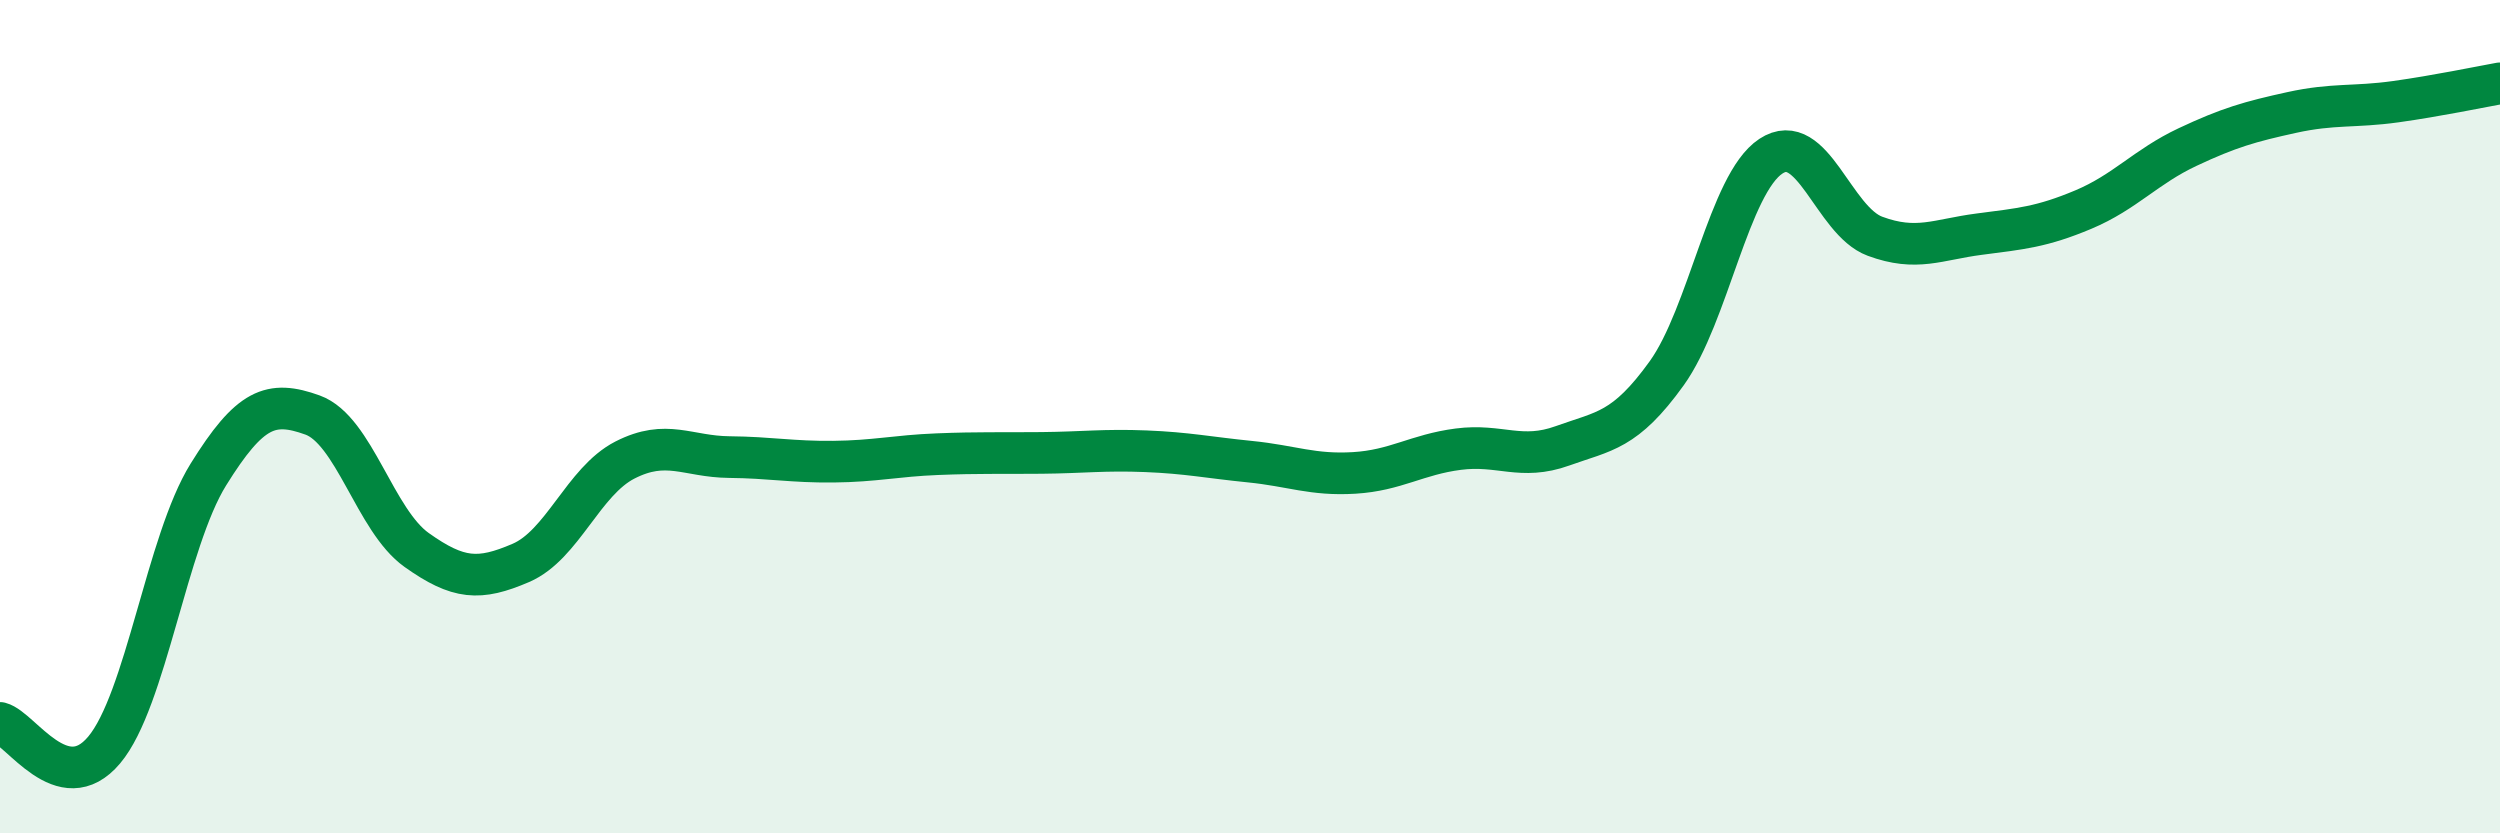
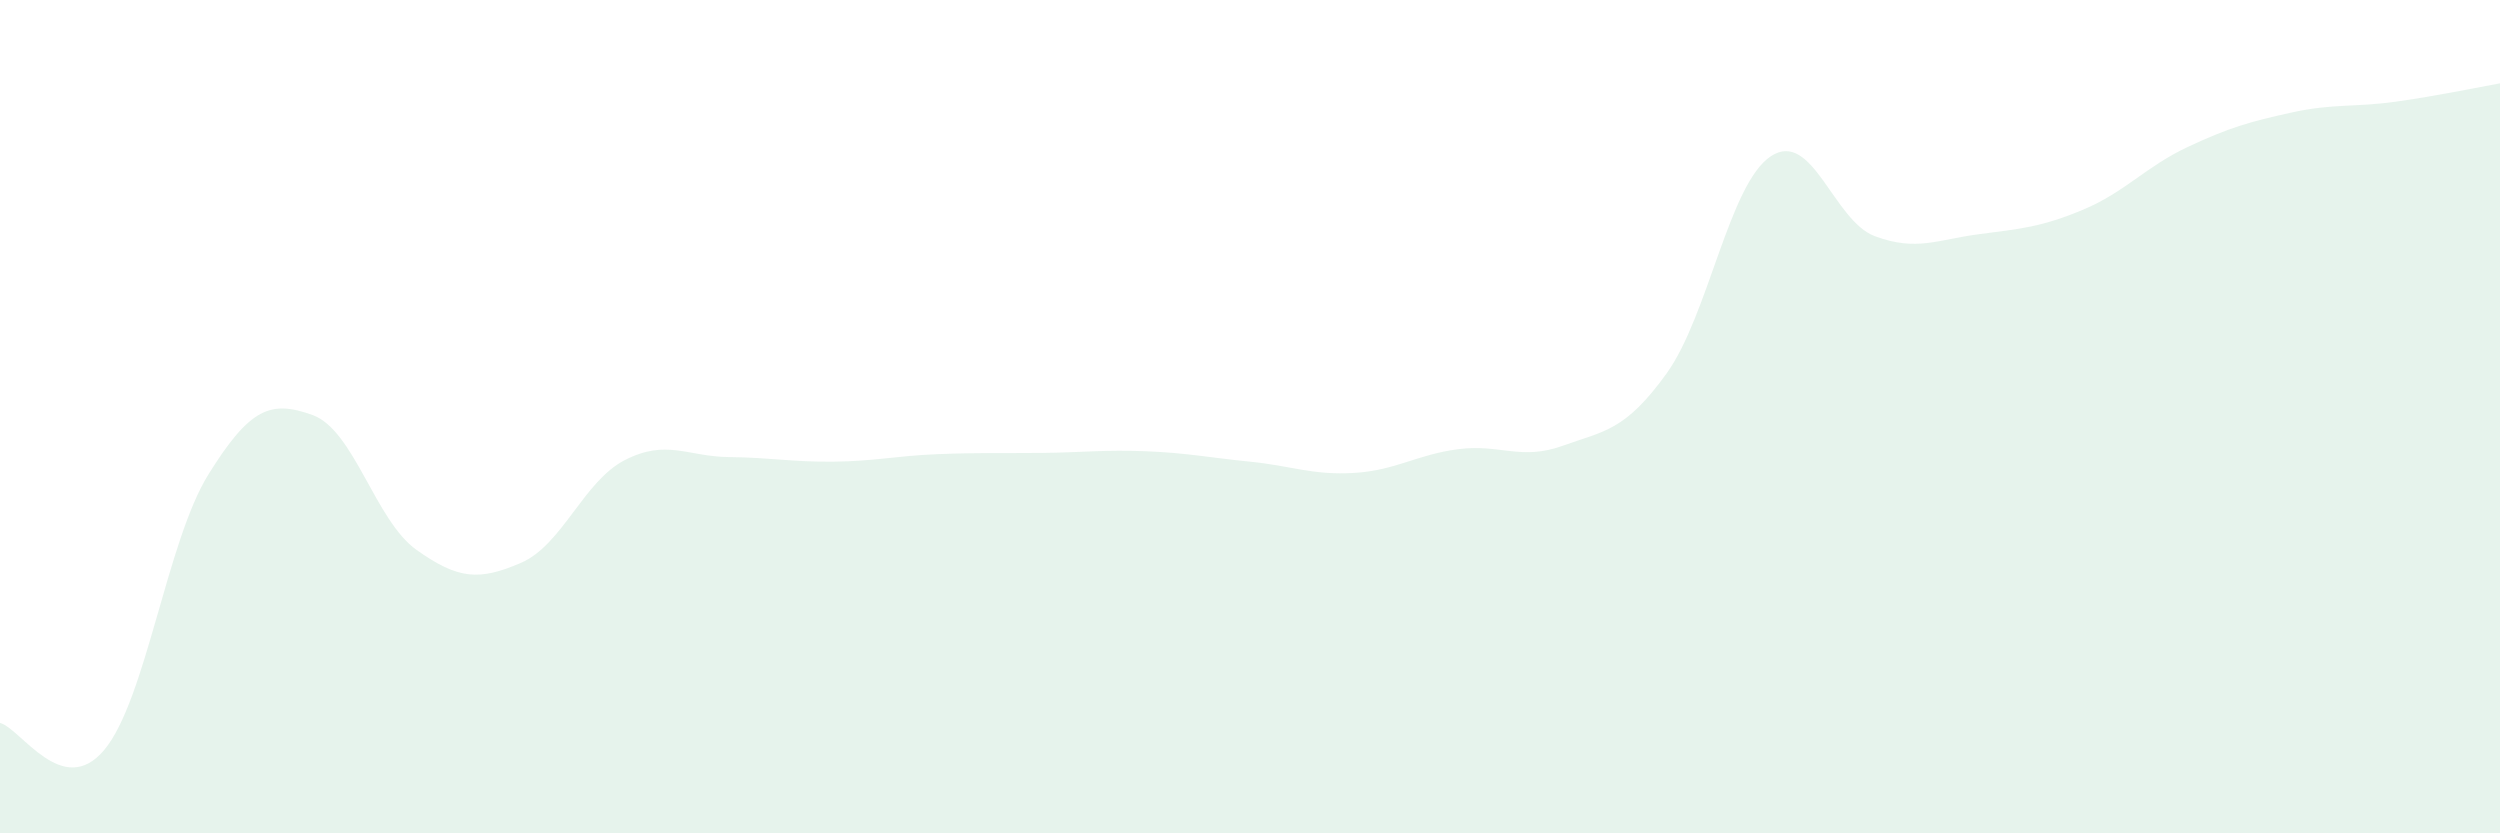
<svg xmlns="http://www.w3.org/2000/svg" width="60" height="20" viewBox="0 0 60 20">
  <path d="M 0,17.35 C 0.5,17.48 1.5,19.19 2.5,18 C 3.5,16.81 4,13 5,11.39 C 6,9.78 6.5,9.6 7.5,9.96 C 8.5,10.32 9,12.49 10,13.2 C 11,13.91 11.5,13.94 12.5,13.51 C 13.5,13.08 14,11.55 15,11.04 C 16,10.53 16.5,10.96 17.5,10.97 C 18.5,10.98 19,11.09 20,11.08 C 21,11.07 21.5,10.94 22.5,10.9 C 23.5,10.86 24,10.88 25,10.87 C 26,10.86 26.5,10.79 27.5,10.83 C 28.5,10.87 29,10.98 30,11.08 C 31,11.18 31.5,11.41 32.5,11.35 C 33.5,11.29 34,10.91 35,10.78 C 36,10.65 36.5,11.06 37.5,10.7 C 38.5,10.34 39,10.35 40,8.96 C 41,7.57 41.5,4.41 42.5,3.75 C 43.5,3.09 44,5.3 45,5.67 C 46,6.04 46.5,5.75 47.5,5.62 C 48.5,5.49 49,5.45 50,5.03 C 51,4.61 51.5,4 52.5,3.53 C 53.5,3.06 54,2.92 55,2.7 C 56,2.48 56.5,2.58 57.5,2.44 C 58.5,2.3 59.5,2.09 60,2L60 20L0 20Z" fill="#008740" opacity="0.1" stroke-linecap="round" stroke-linejoin="round" />
-   <path d="M 0,17.35 C 0.5,17.48 1.5,19.19 2.5,18 C 3.5,16.81 4,13 5,11.39 C 6,9.78 6.5,9.6 7.5,9.96 C 8.5,10.32 9,12.49 10,13.2 C 11,13.91 11.5,13.94 12.5,13.51 C 13.5,13.08 14,11.55 15,11.04 C 16,10.53 16.5,10.96 17.5,10.97 C 18.5,10.98 19,11.09 20,11.08 C 21,11.07 21.5,10.94 22.5,10.9 C 23.5,10.86 24,10.88 25,10.87 C 26,10.86 26.5,10.79 27.5,10.83 C 28.5,10.87 29,10.98 30,11.08 C 31,11.18 31.5,11.41 32.5,11.35 C 33.5,11.29 34,10.91 35,10.78 C 36,10.65 36.5,11.06 37.5,10.7 C 38.5,10.34 39,10.35 40,8.96 C 41,7.57 41.5,4.41 42.5,3.75 C 43.5,3.09 44,5.3 45,5.67 C 46,6.04 46.5,5.75 47.5,5.62 C 48.5,5.49 49,5.45 50,5.03 C 51,4.61 51.5,4 52.5,3.53 C 53.5,3.06 54,2.92 55,2.7 C 56,2.48 56.5,2.58 57.5,2.44 C 58.5,2.3 59.5,2.09 60,2" stroke="#008740" stroke-width="1" fill="none" stroke-linecap="round" stroke-linejoin="round" />
</svg>